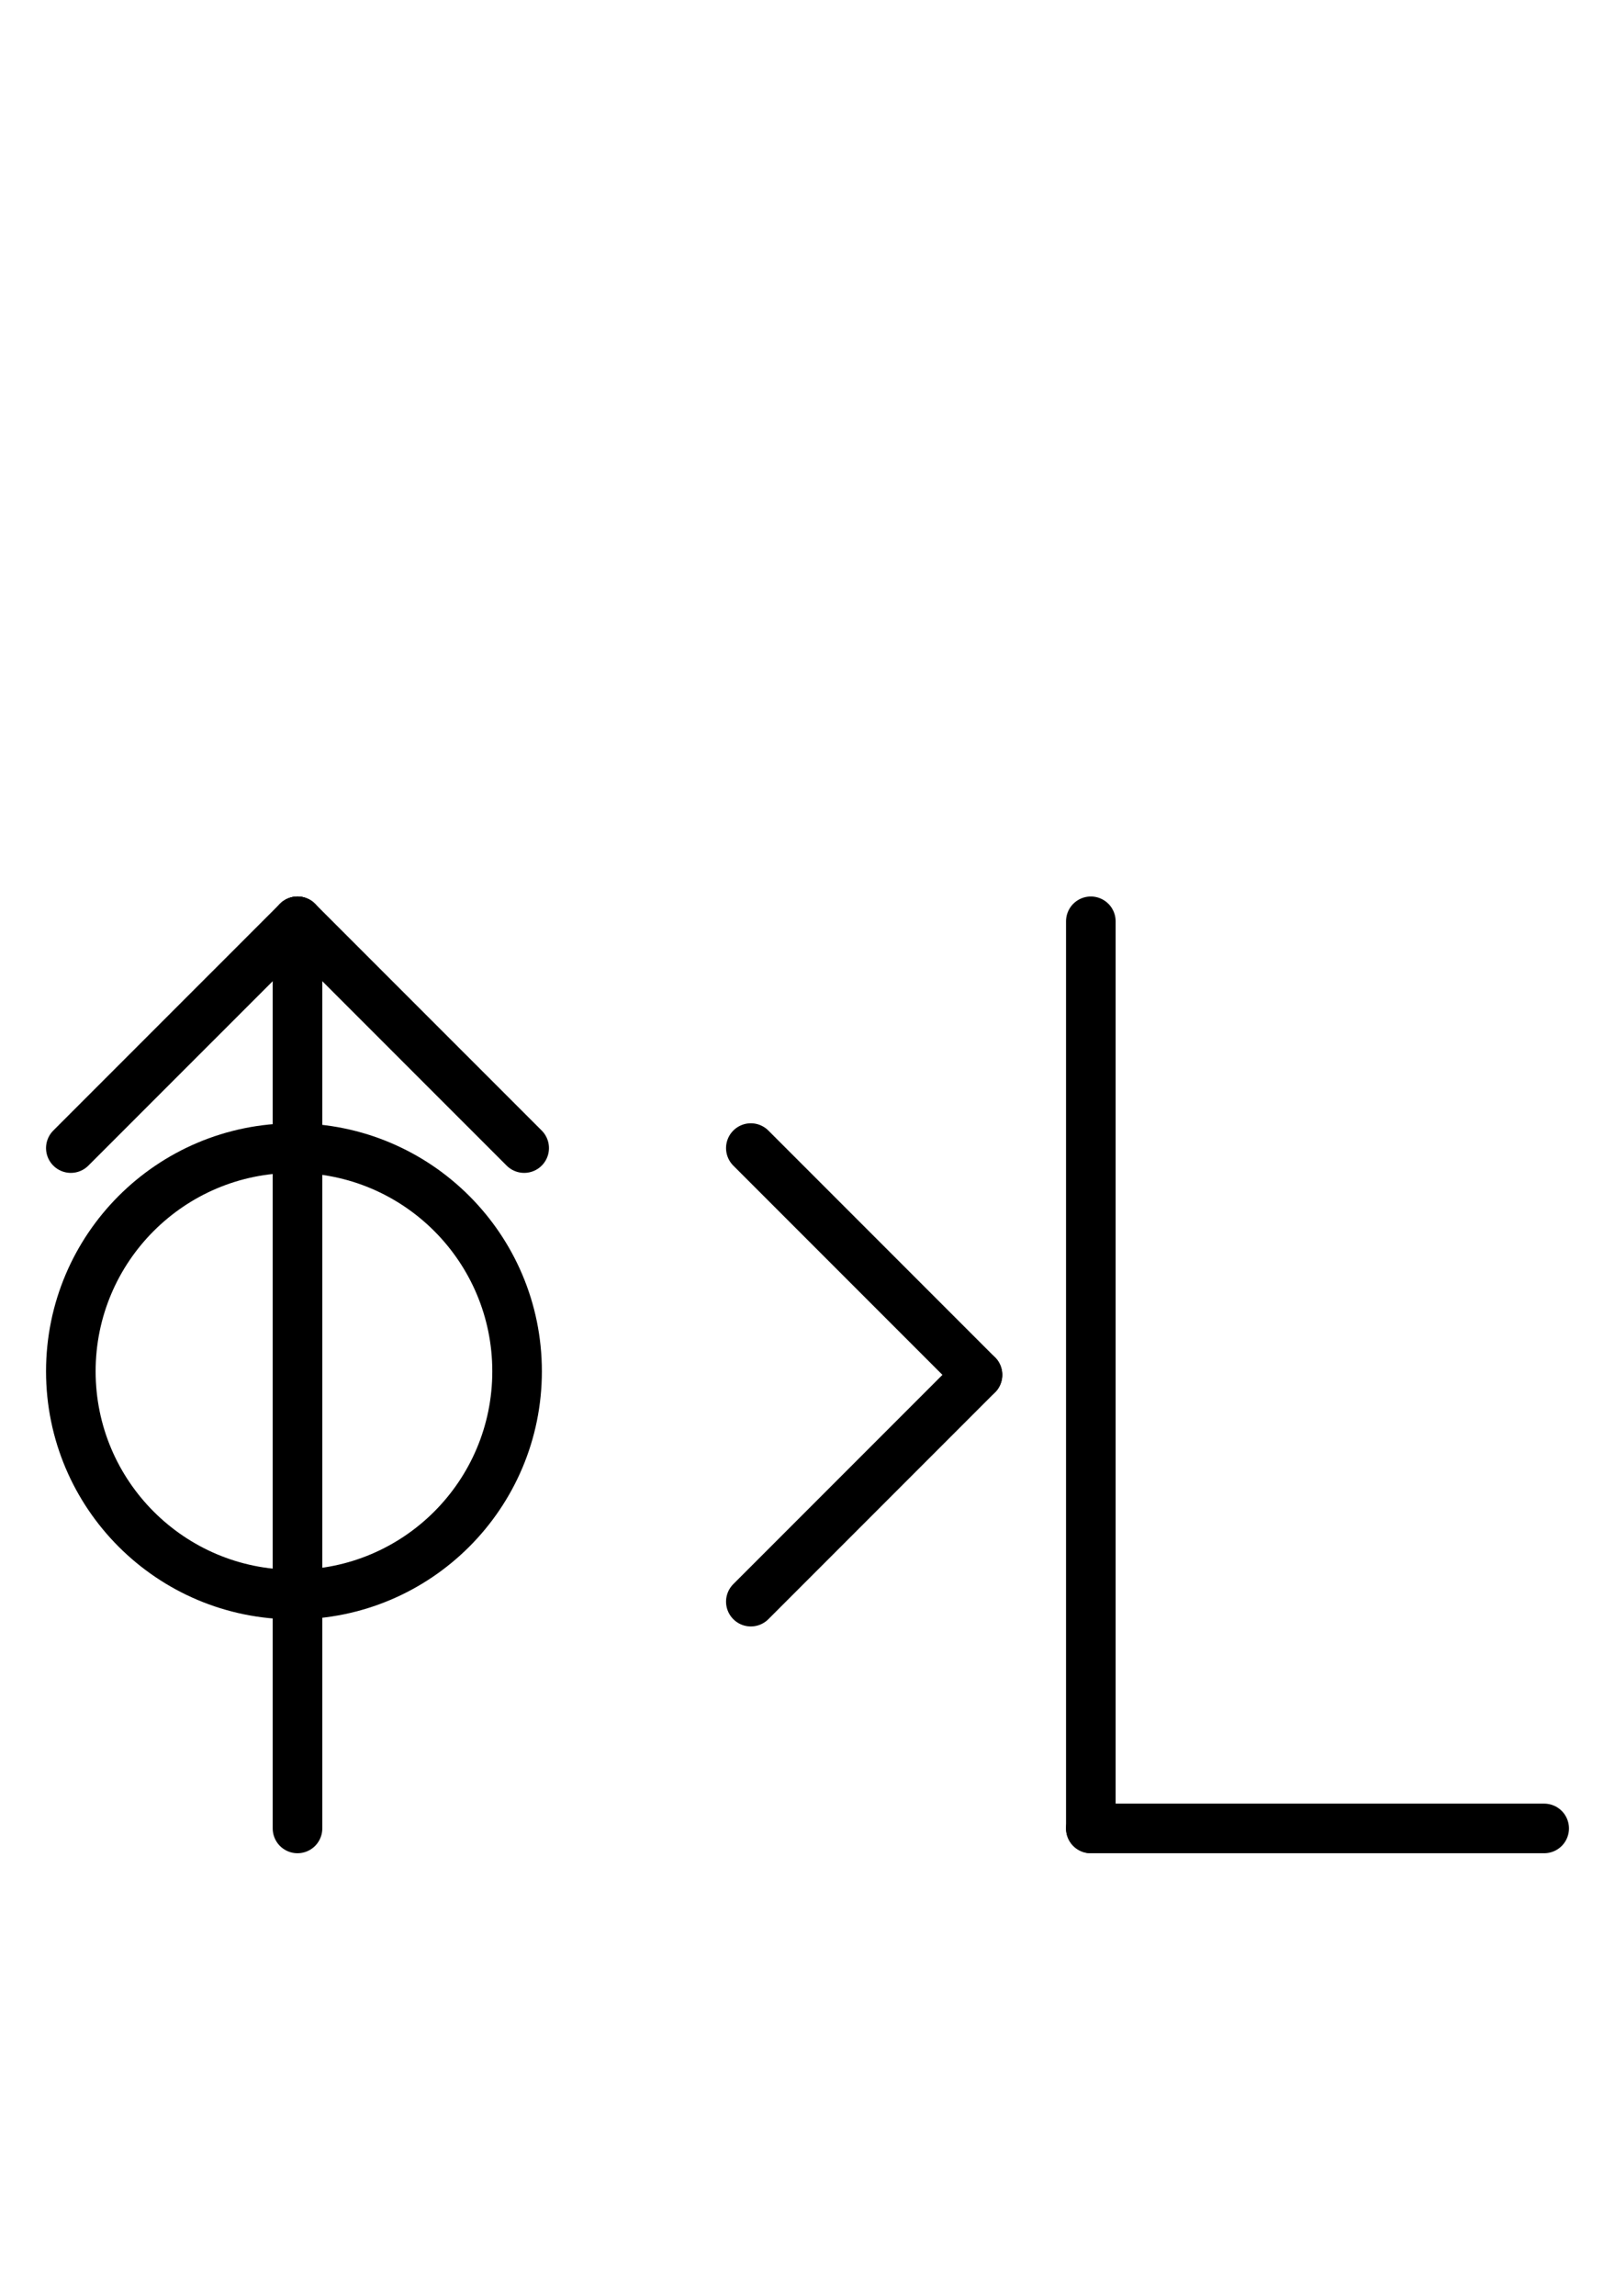
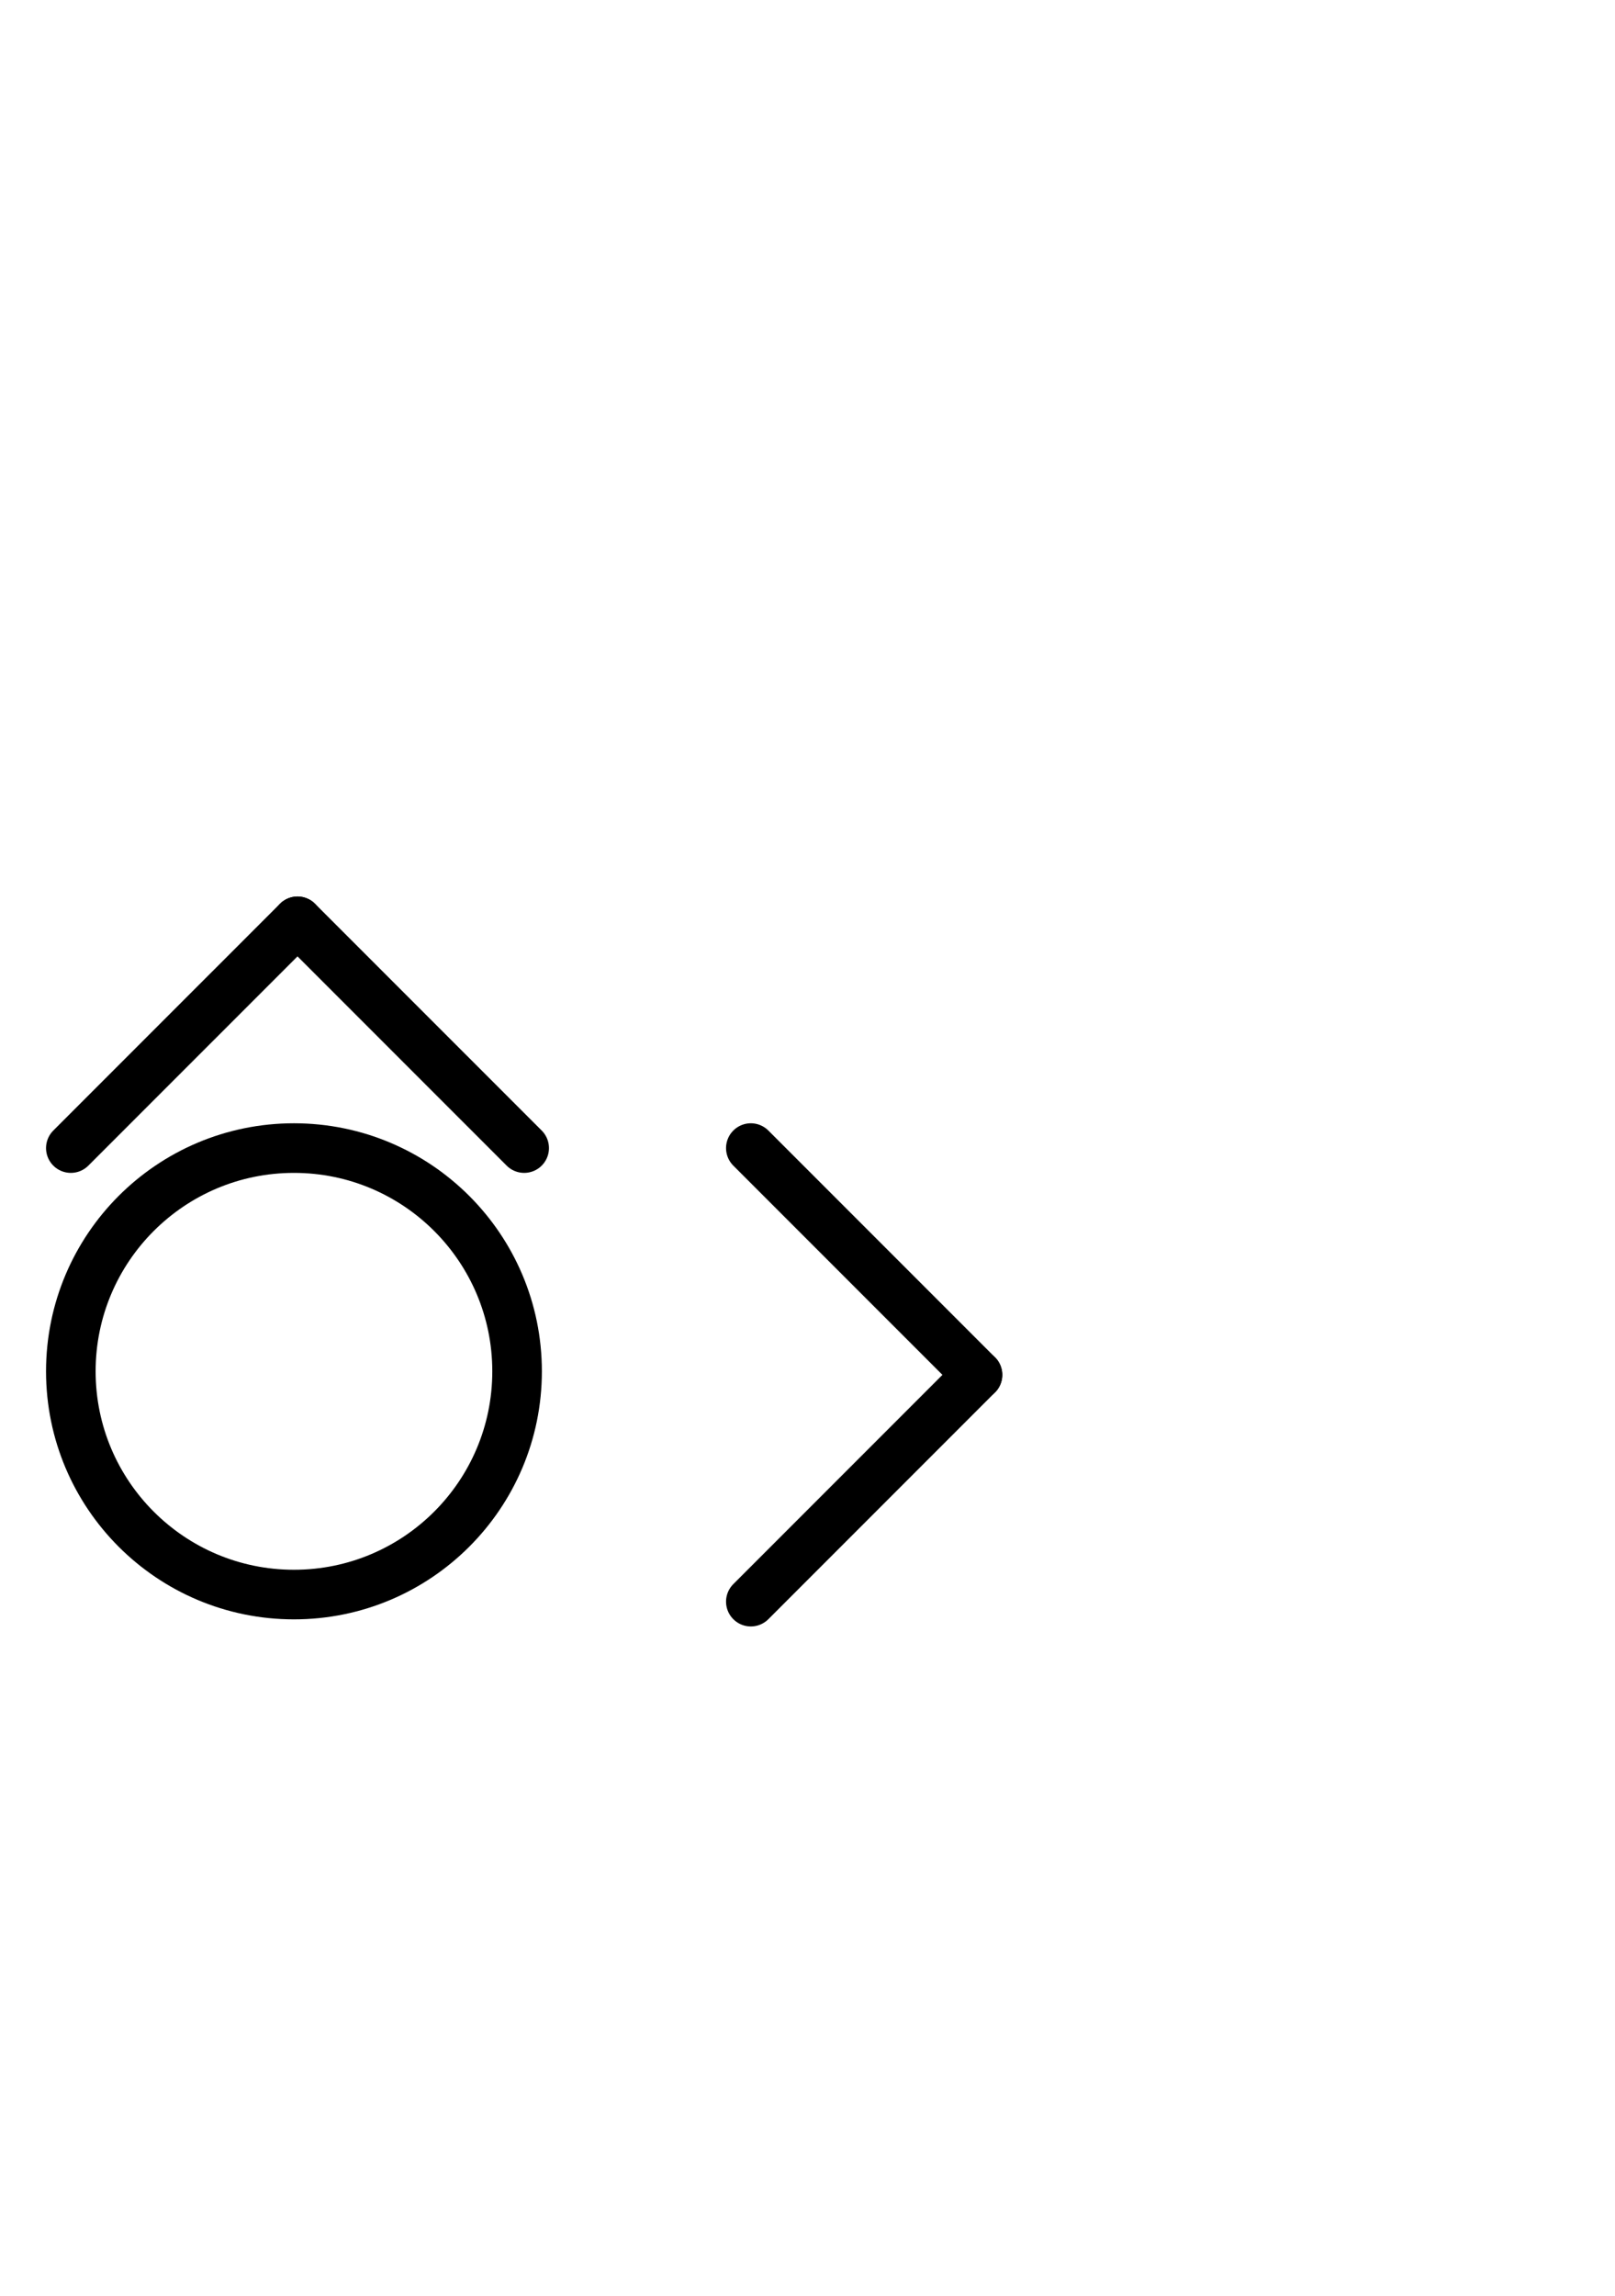
<svg xmlns="http://www.w3.org/2000/svg" fill-rule="evenodd" height="4.5in" preserveAspectRatio="none" stroke-linecap="round" viewBox="0 0 228 324" width="3.167in">
  <style type="text/css">
.brush0 { fill: rgb(255,255,255); }
.pen0 { stroke: rgb(0,0,0); stroke-width: 1; stroke-linejoin: round; }
.font0 { font-size: 11px; font-family: "MS Sans Serif"; }
.pen1 { stroke: rgb(0,0,0); stroke-width: 7; stroke-linejoin: round; }
.brush1 { fill: none; }
.font1 { font-weight: bold; font-size: 16px; font-family: System, sans-serif; }
</style>
  <g>
-     <line class="pen1" fill="none" x1="154" x2="154" y1="130" y2="258" />
-     <line class="pen1" fill="none" x1="154" x2="218" y1="258" y2="258" />
    <line class="pen1" fill="none" x1="106" x2="138" y1="162" y2="194" />
    <line class="pen1" fill="none" x1="138" x2="106" y1="194" y2="226" />
    <line class="pen1" fill="none" x1="42" x2="10" y1="130" y2="162" />
    <line class="pen1" fill="none" x1="42" x2="74" y1="130" y2="162" />
-     <line class="pen1" fill="none" x1="42" x2="42" y1="130" y2="258" />
    <circle class="pen1" cx="41.5" cy="193.5" fill="none" r="31.5" />
  </g>
</svg>